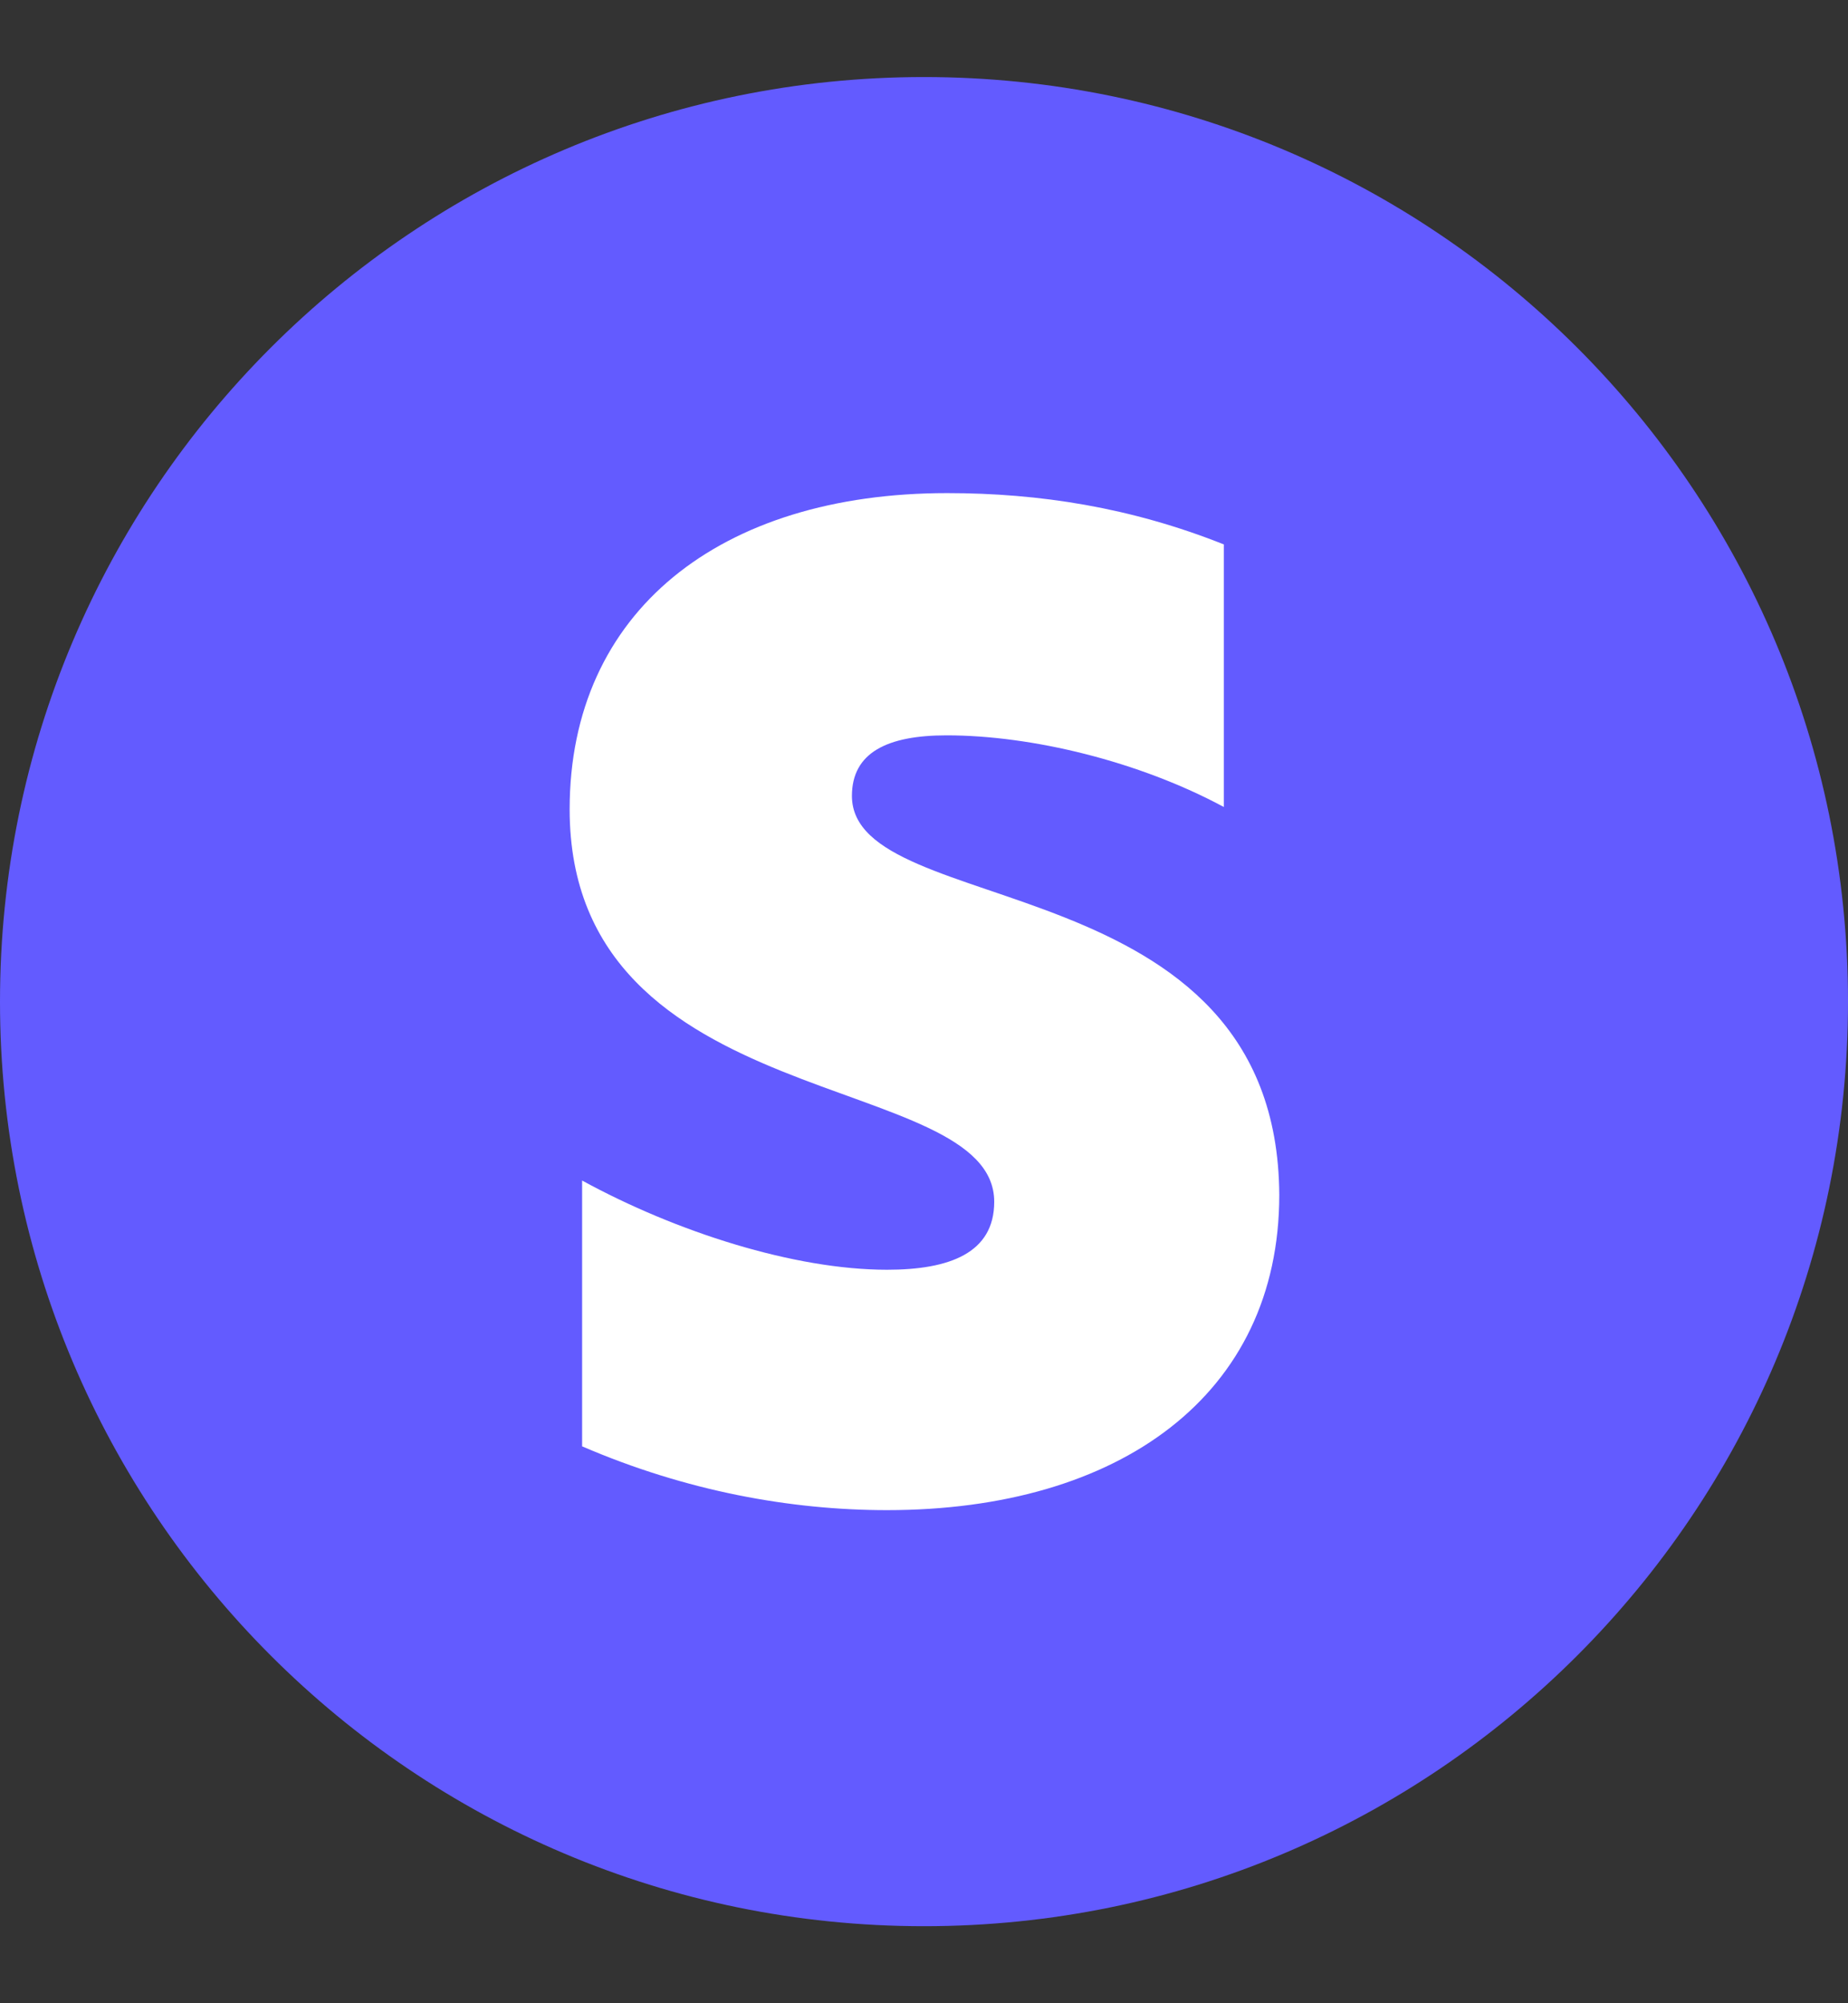
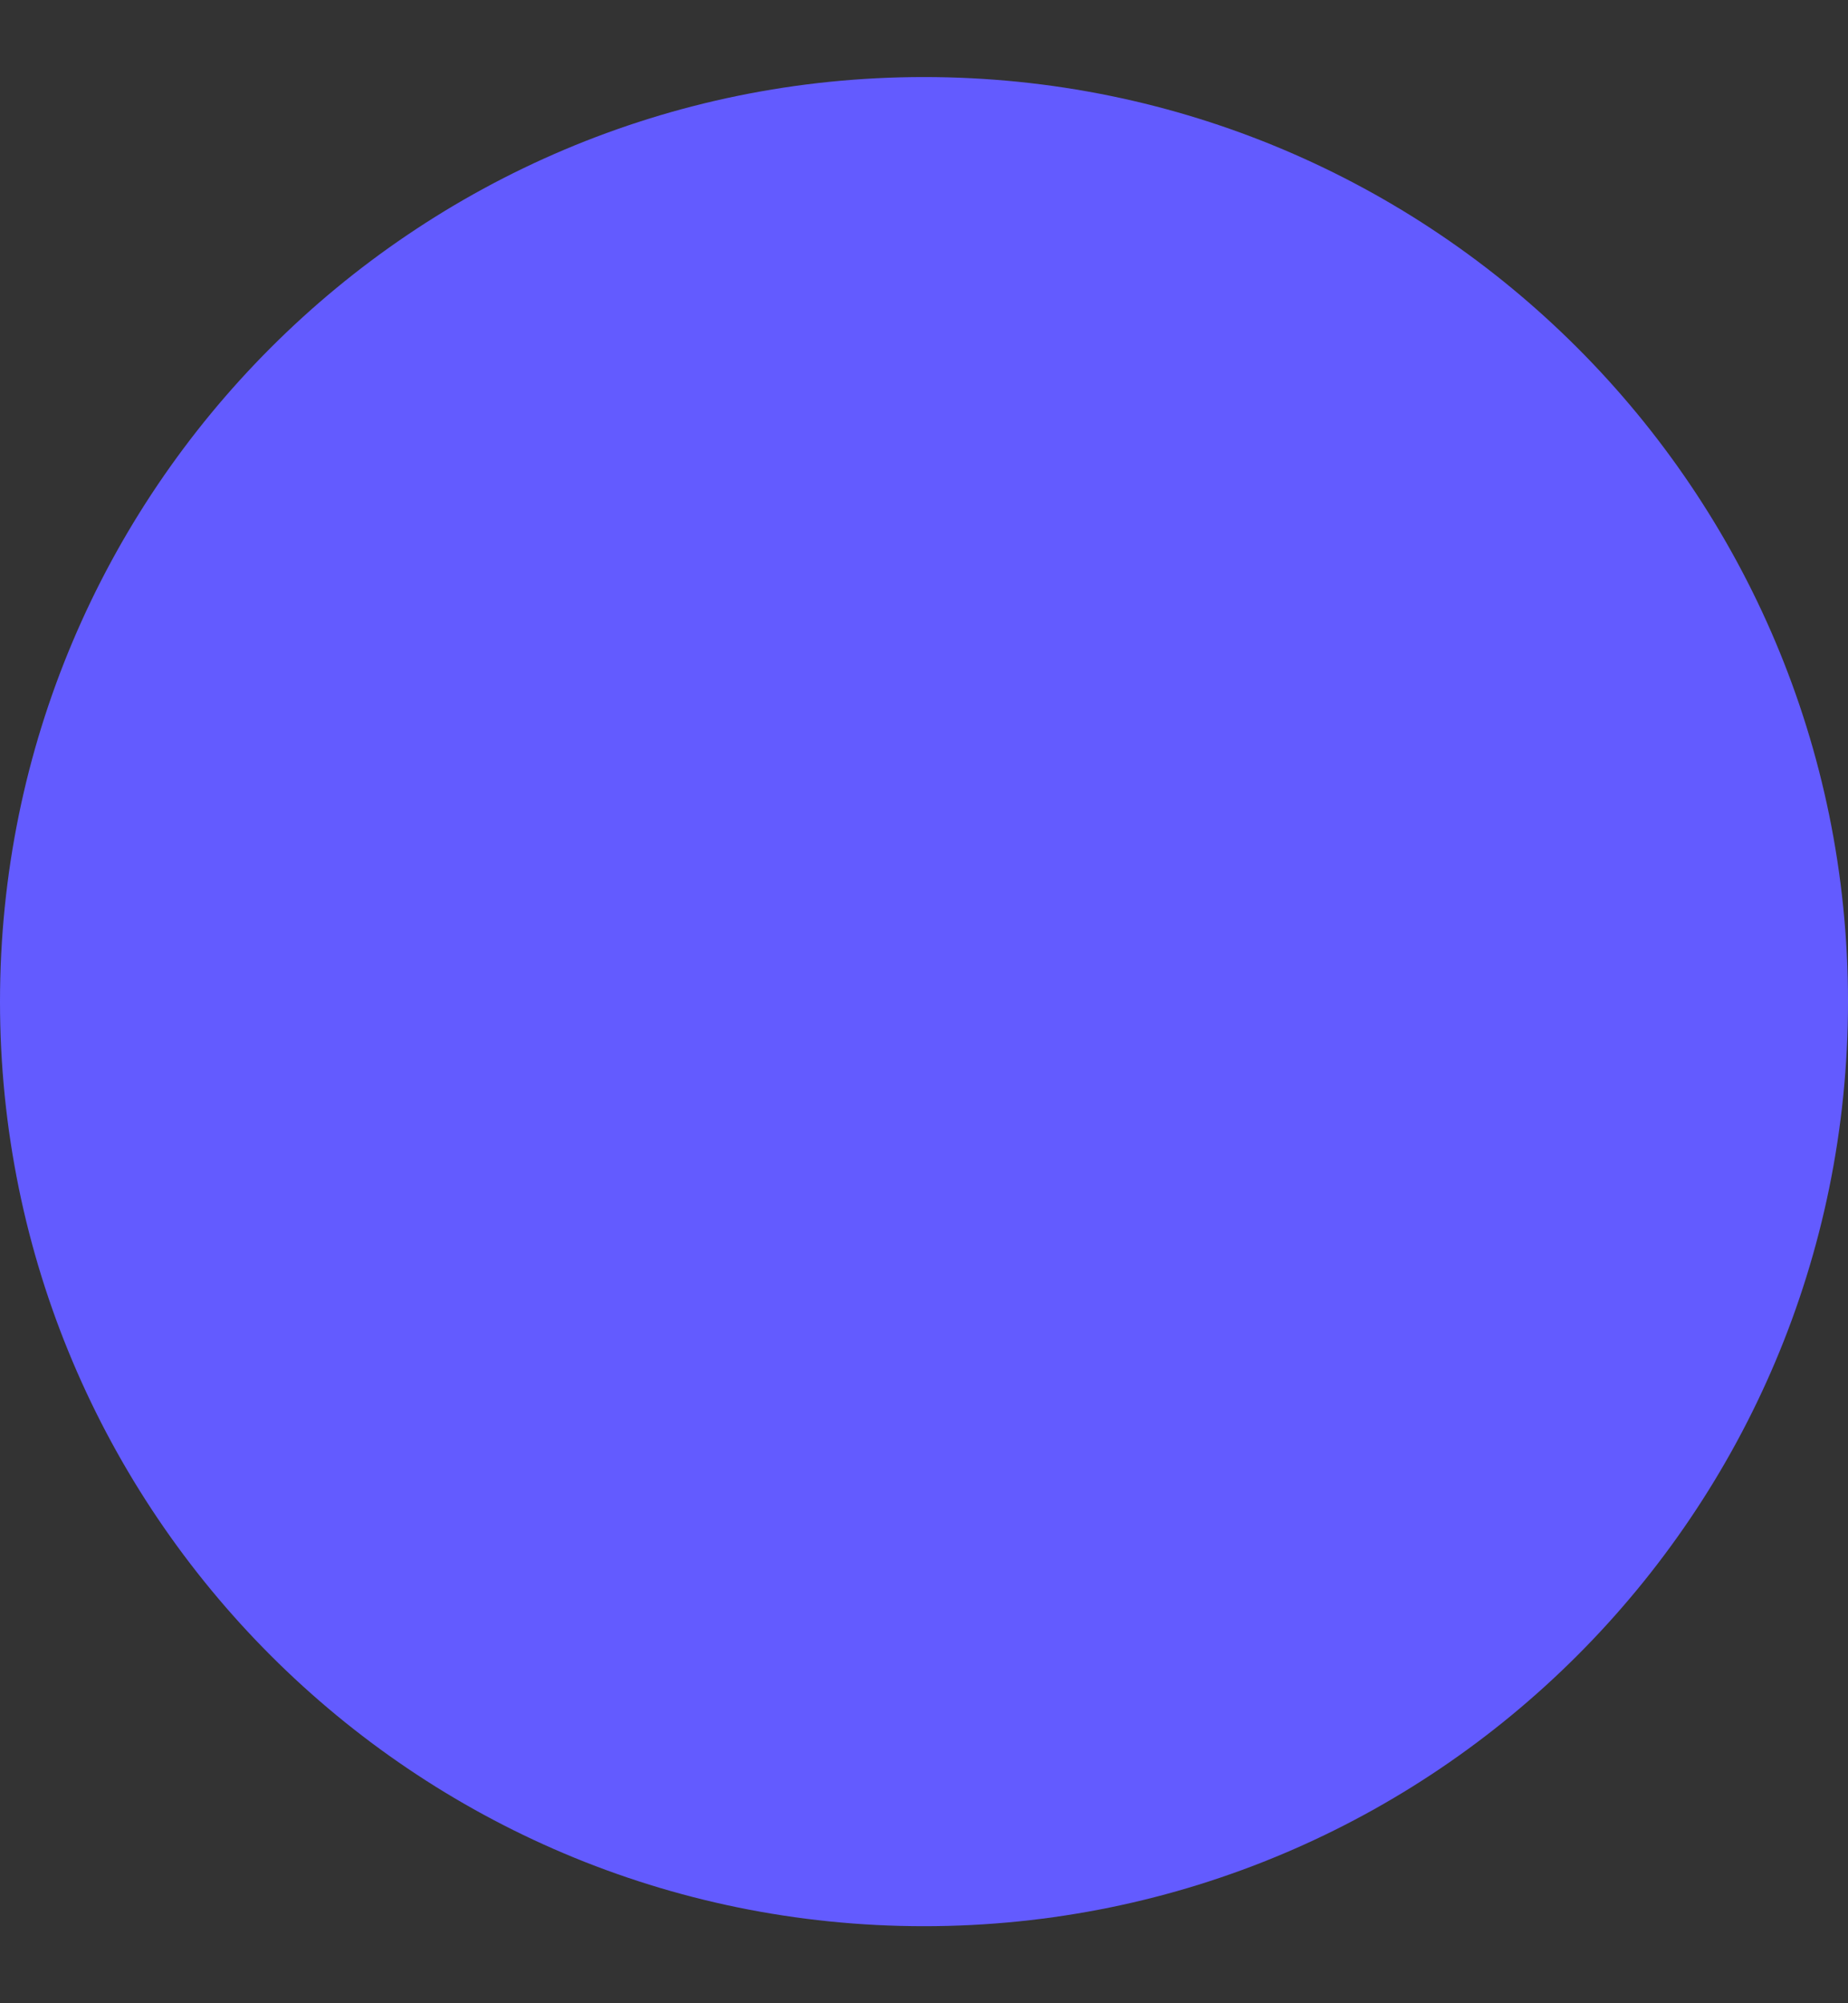
<svg xmlns="http://www.w3.org/2000/svg" width="12" height="13" viewBox="0 0 12 13" fill="none">
  <rect x="0" y="0" width="12" height="13" fill="#333333" stroke="none" />
  <g clip-path="url(#clip0_2953_3517)">
    <path fill-rule="evenodd" clip-rule="evenodd" d="M0 6.5C0 3.186 2.686 0.5 6 0.5C9.314 0.5 12 3.186 12 6.5C12 9.814 9.314 12.5 6 12.5C2.686 12.5 0 9.814 0 6.5Z" fill="#635BFF" />
-     <path fill-rule="evenodd" clip-rule="evenodd" d="M5.532 5.165C5.532 4.883 5.763 4.772 6.147 4.772C6.699 4.772 7.395 4.94 7.947 5.237V3.533C7.344 3.293 6.75 3.2 6.15 3.2C4.677 3.2 3.699 3.968 3.699 5.252C3.699 7.253 6.456 6.935 6.456 7.799C6.456 8.132 6.165 8.24 5.76 8.24C5.157 8.24 4.389 7.994 3.78 7.661V9.386C4.455 9.677 5.136 9.8 5.76 9.8C7.269 9.8 8.307 9.053 8.307 7.754C8.295 5.594 5.532 5.978 5.532 5.165Z" fill="white" />
  </g>
  <defs>
    <clipPath id="clip0_2953_3517">
      <rect width="12" height="12" fill="white" transform="translate(0 0.5)" />
    </clipPath>
  </defs>
</svg>